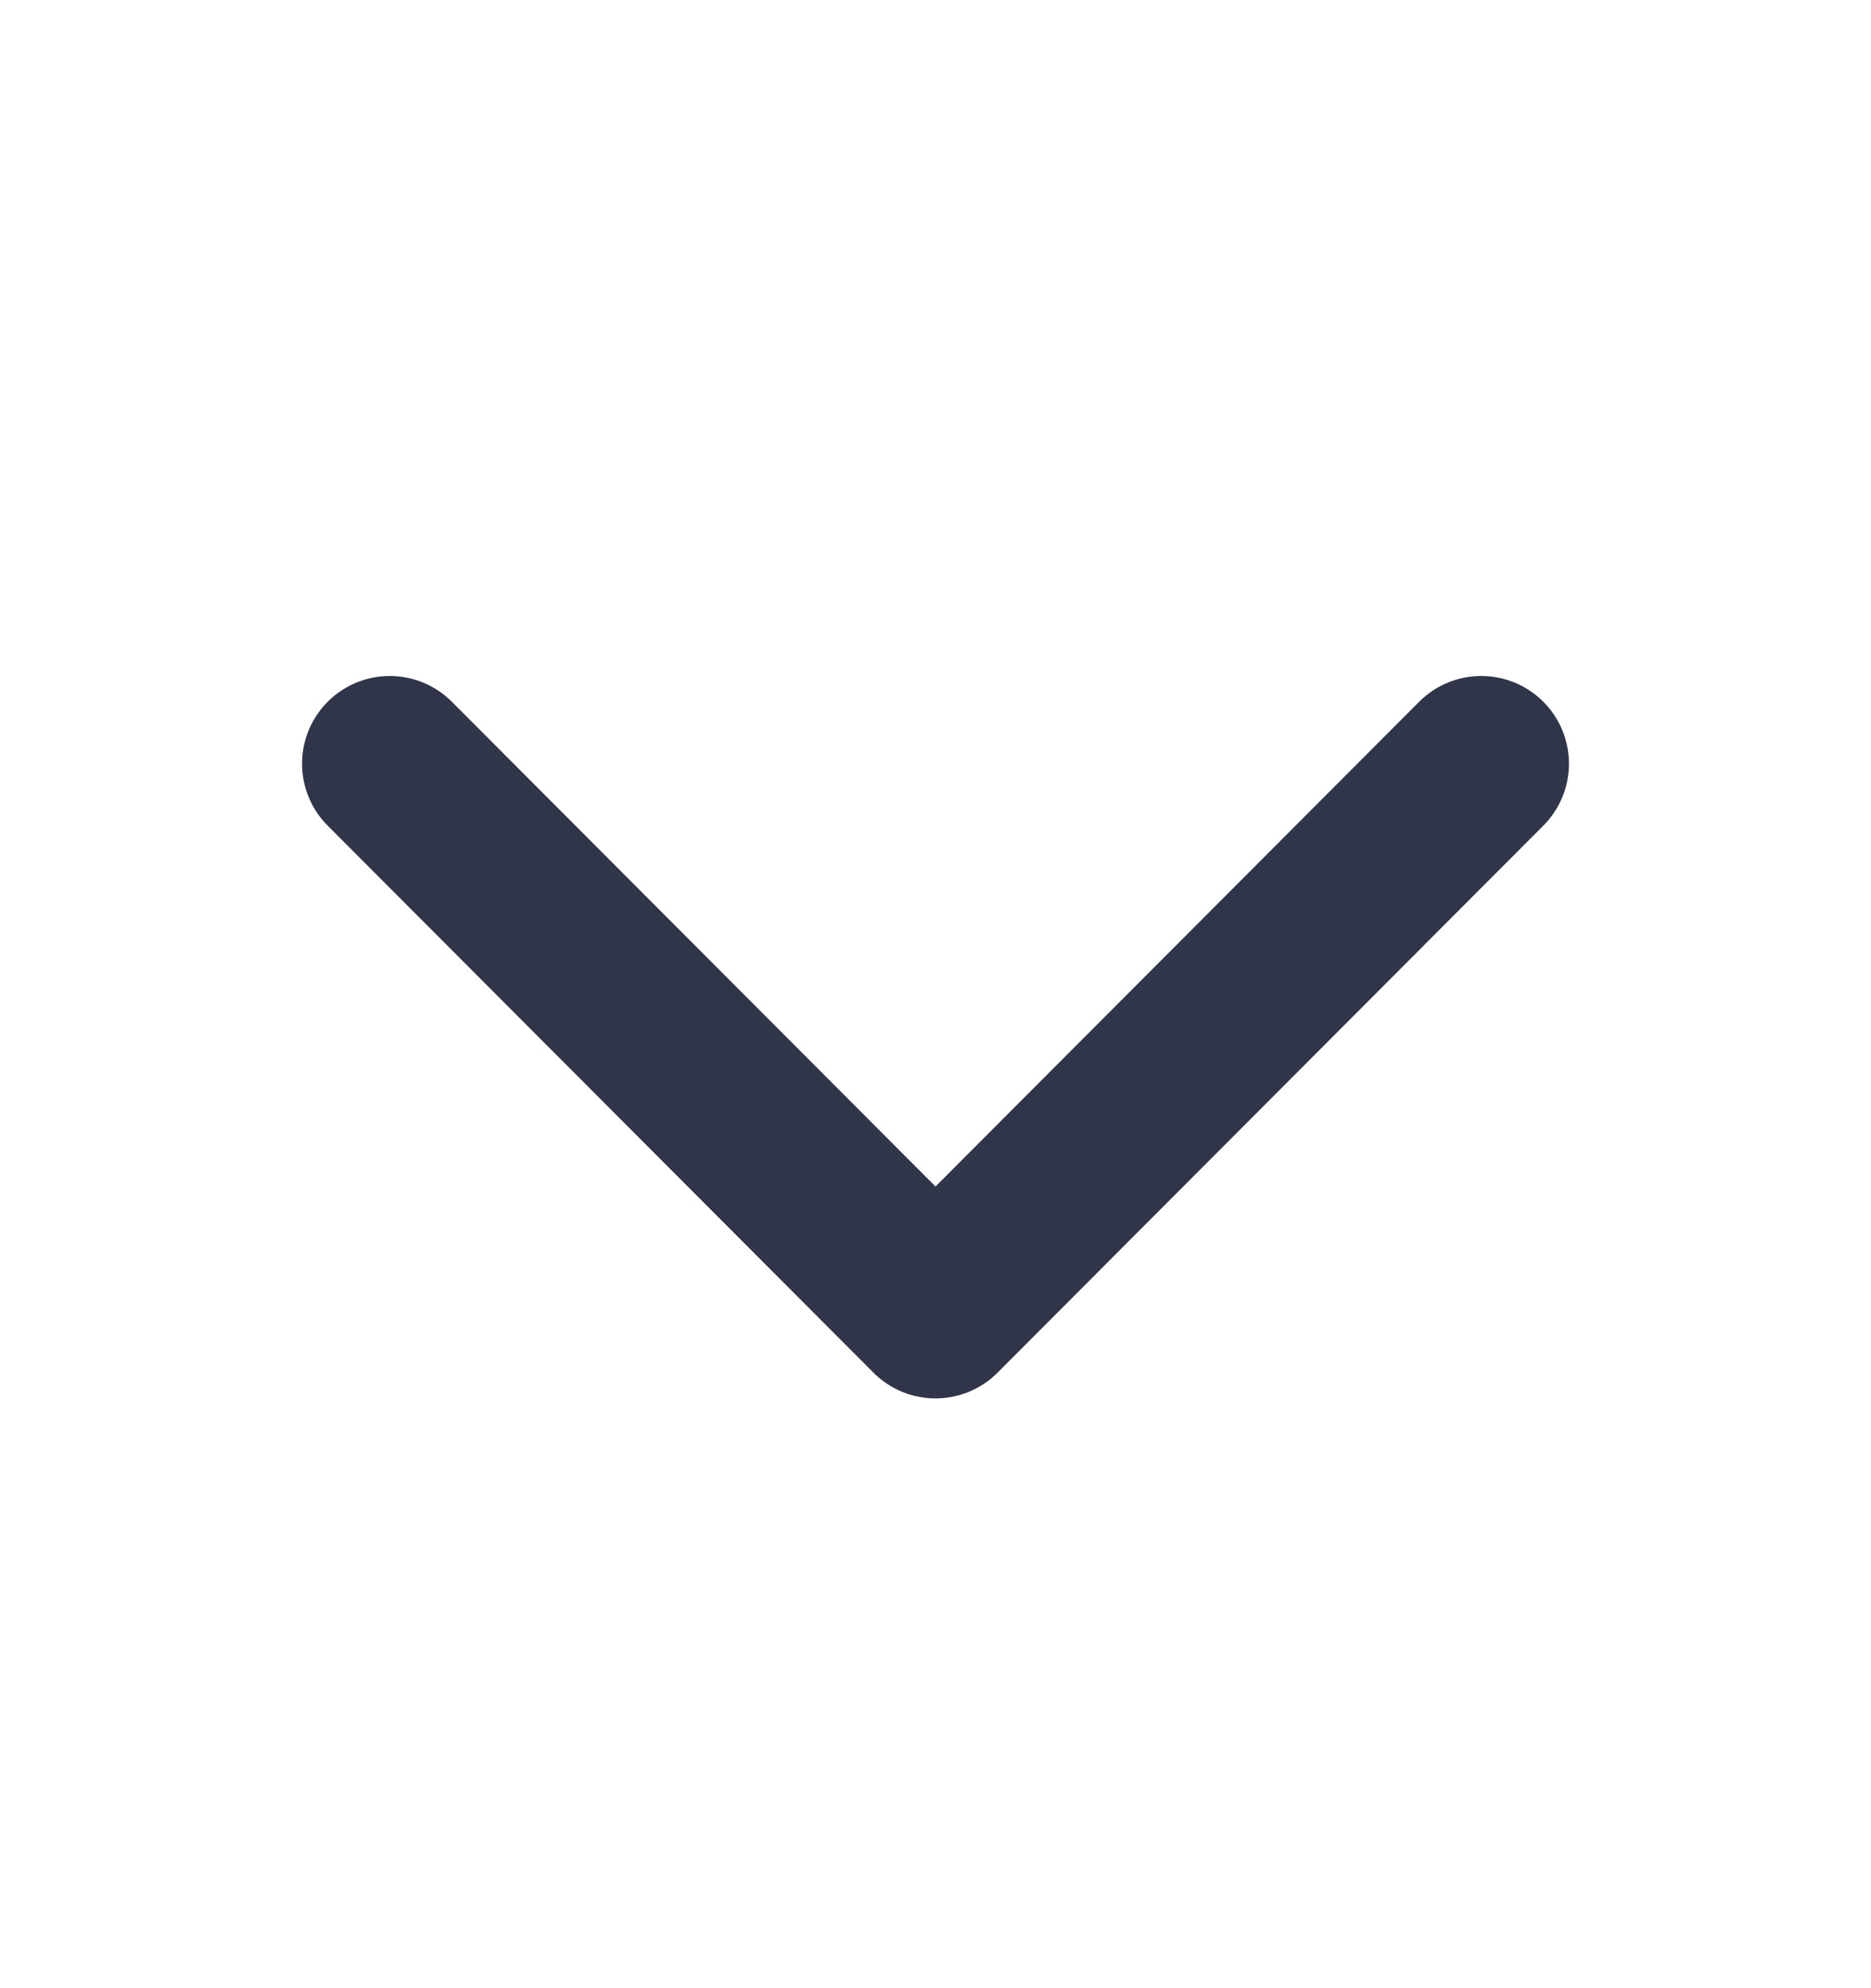
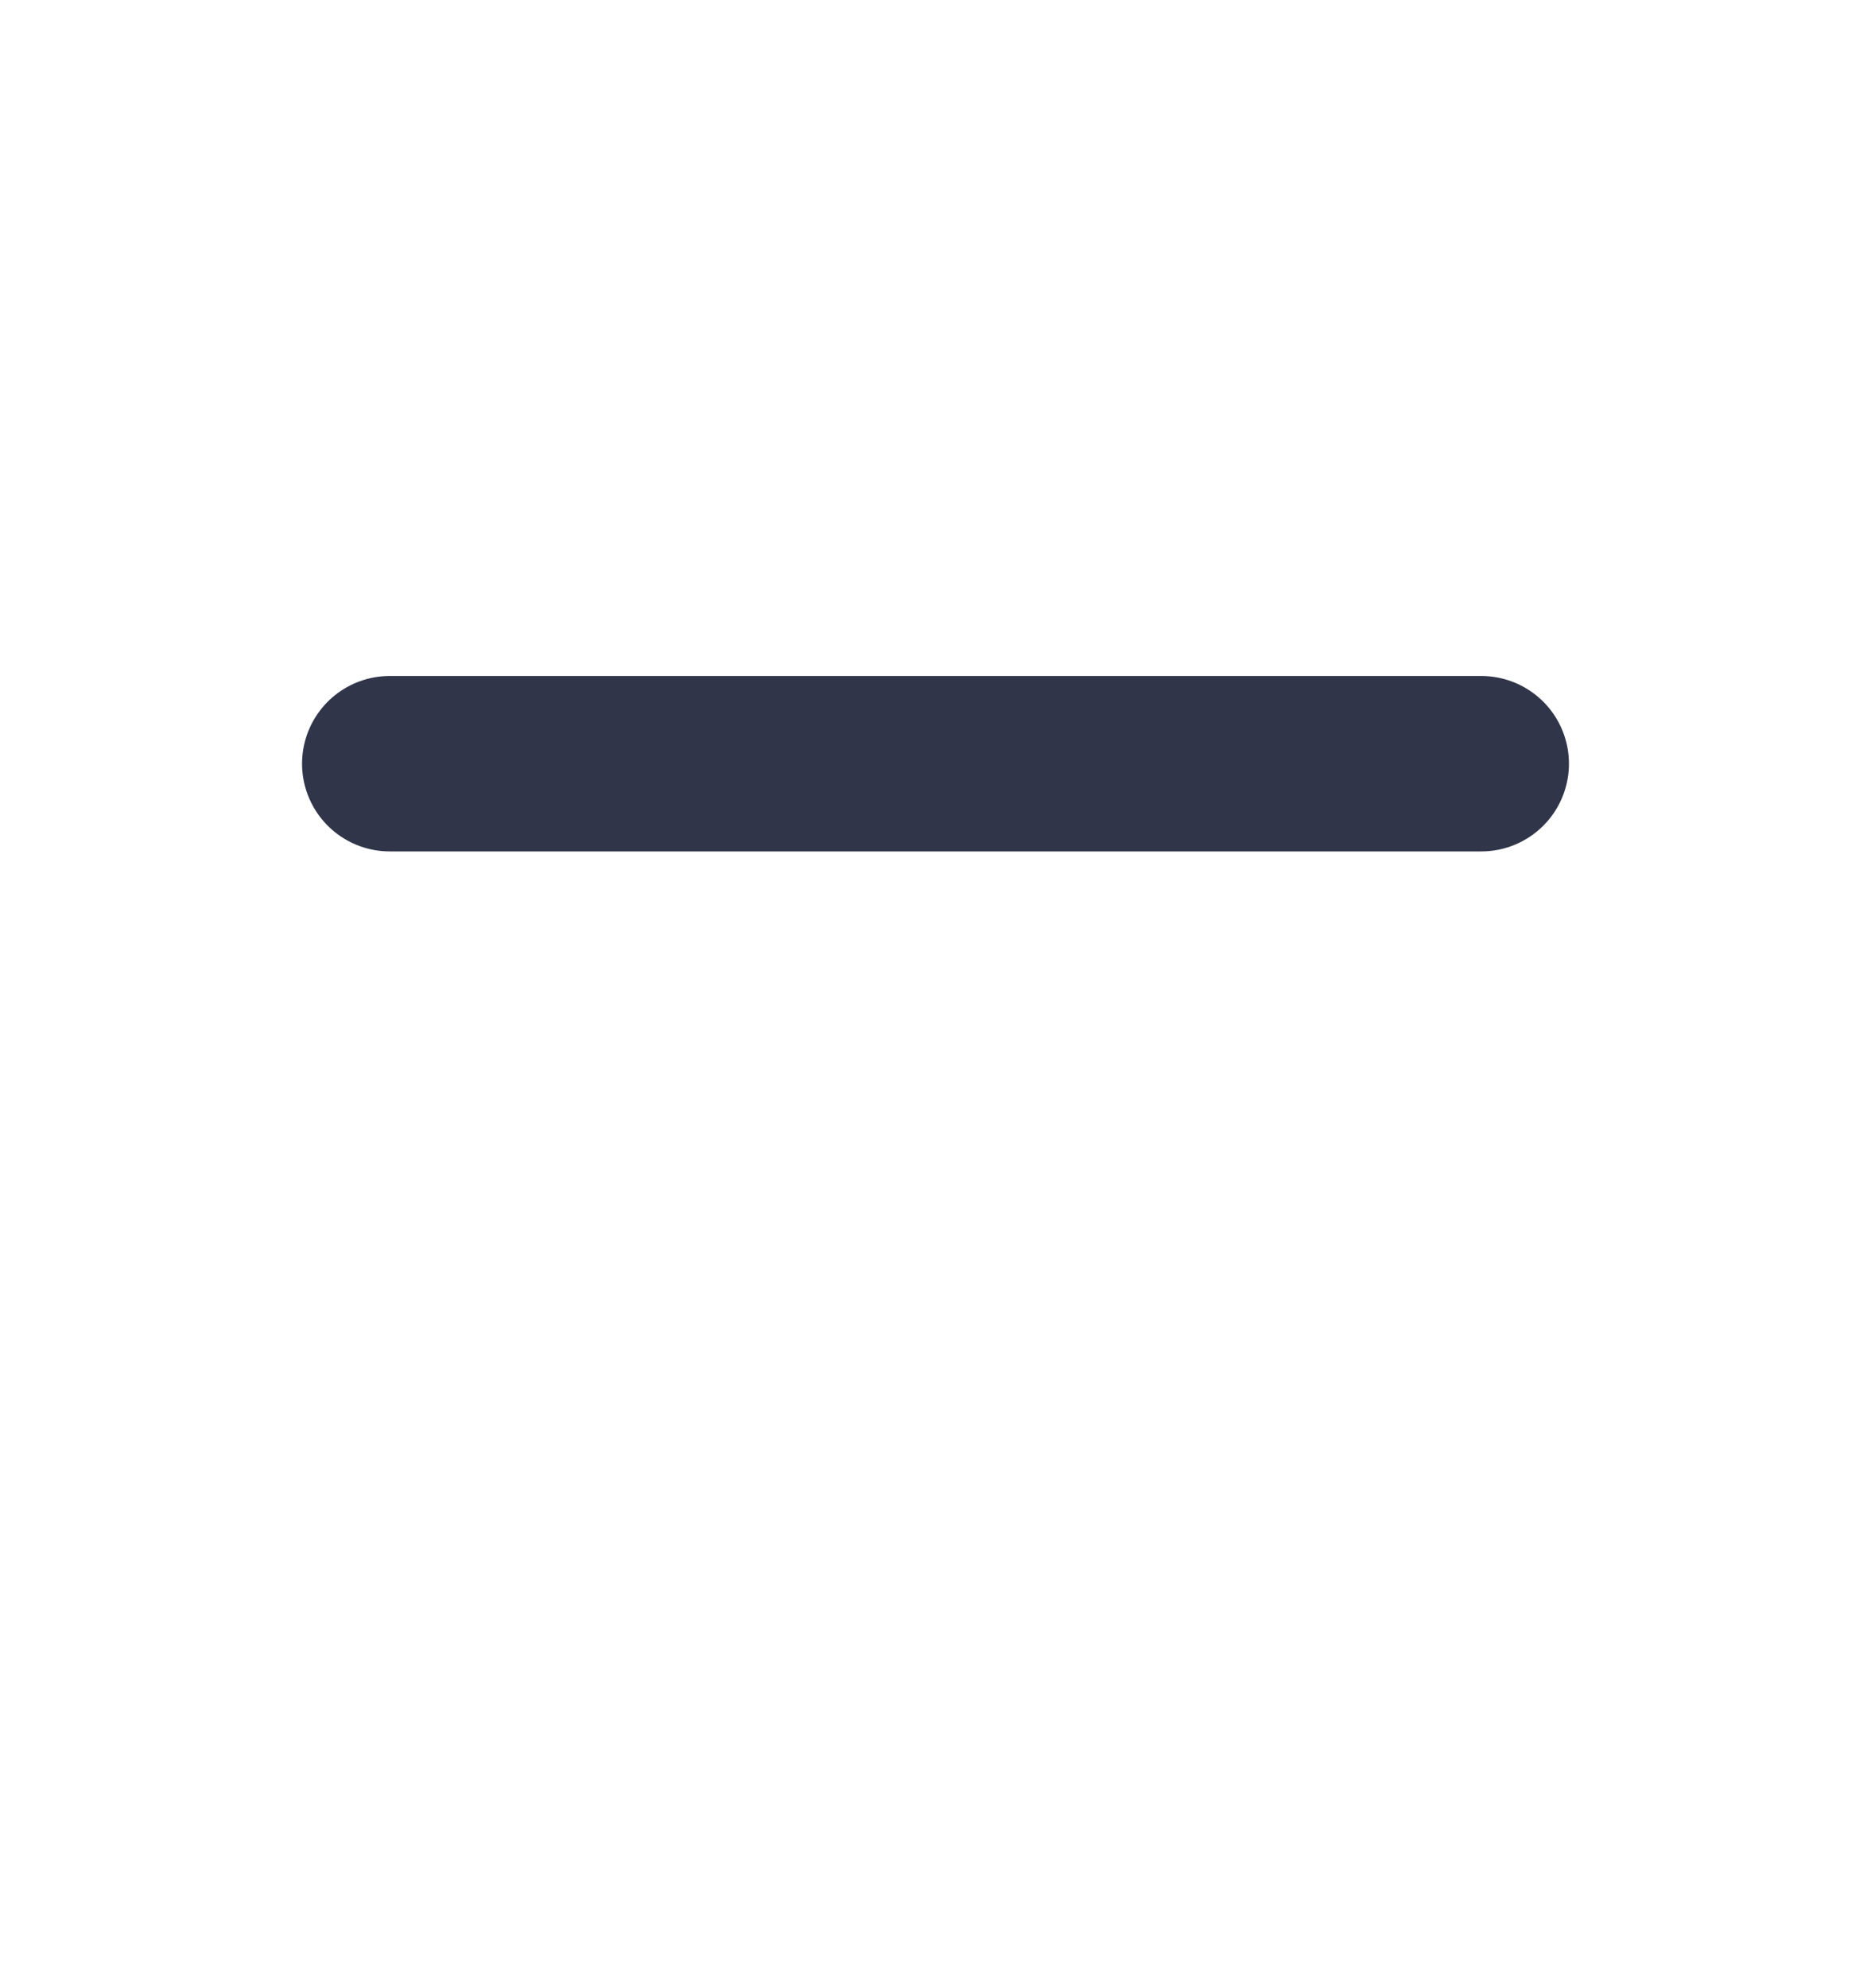
<svg xmlns="http://www.w3.org/2000/svg" width="16" height="17" viewBox="0 0 16 17" fill="none">
-   <path d="M12.667 6.53L8 11.207L3.333 6.53" stroke="#31354A" stroke-width="1.5" stroke-linecap="round" stroke-linejoin="round" />
+   <path d="M12.667 6.53L3.333 6.53" stroke="#31354A" stroke-width="1.5" stroke-linecap="round" stroke-linejoin="round" />
</svg>